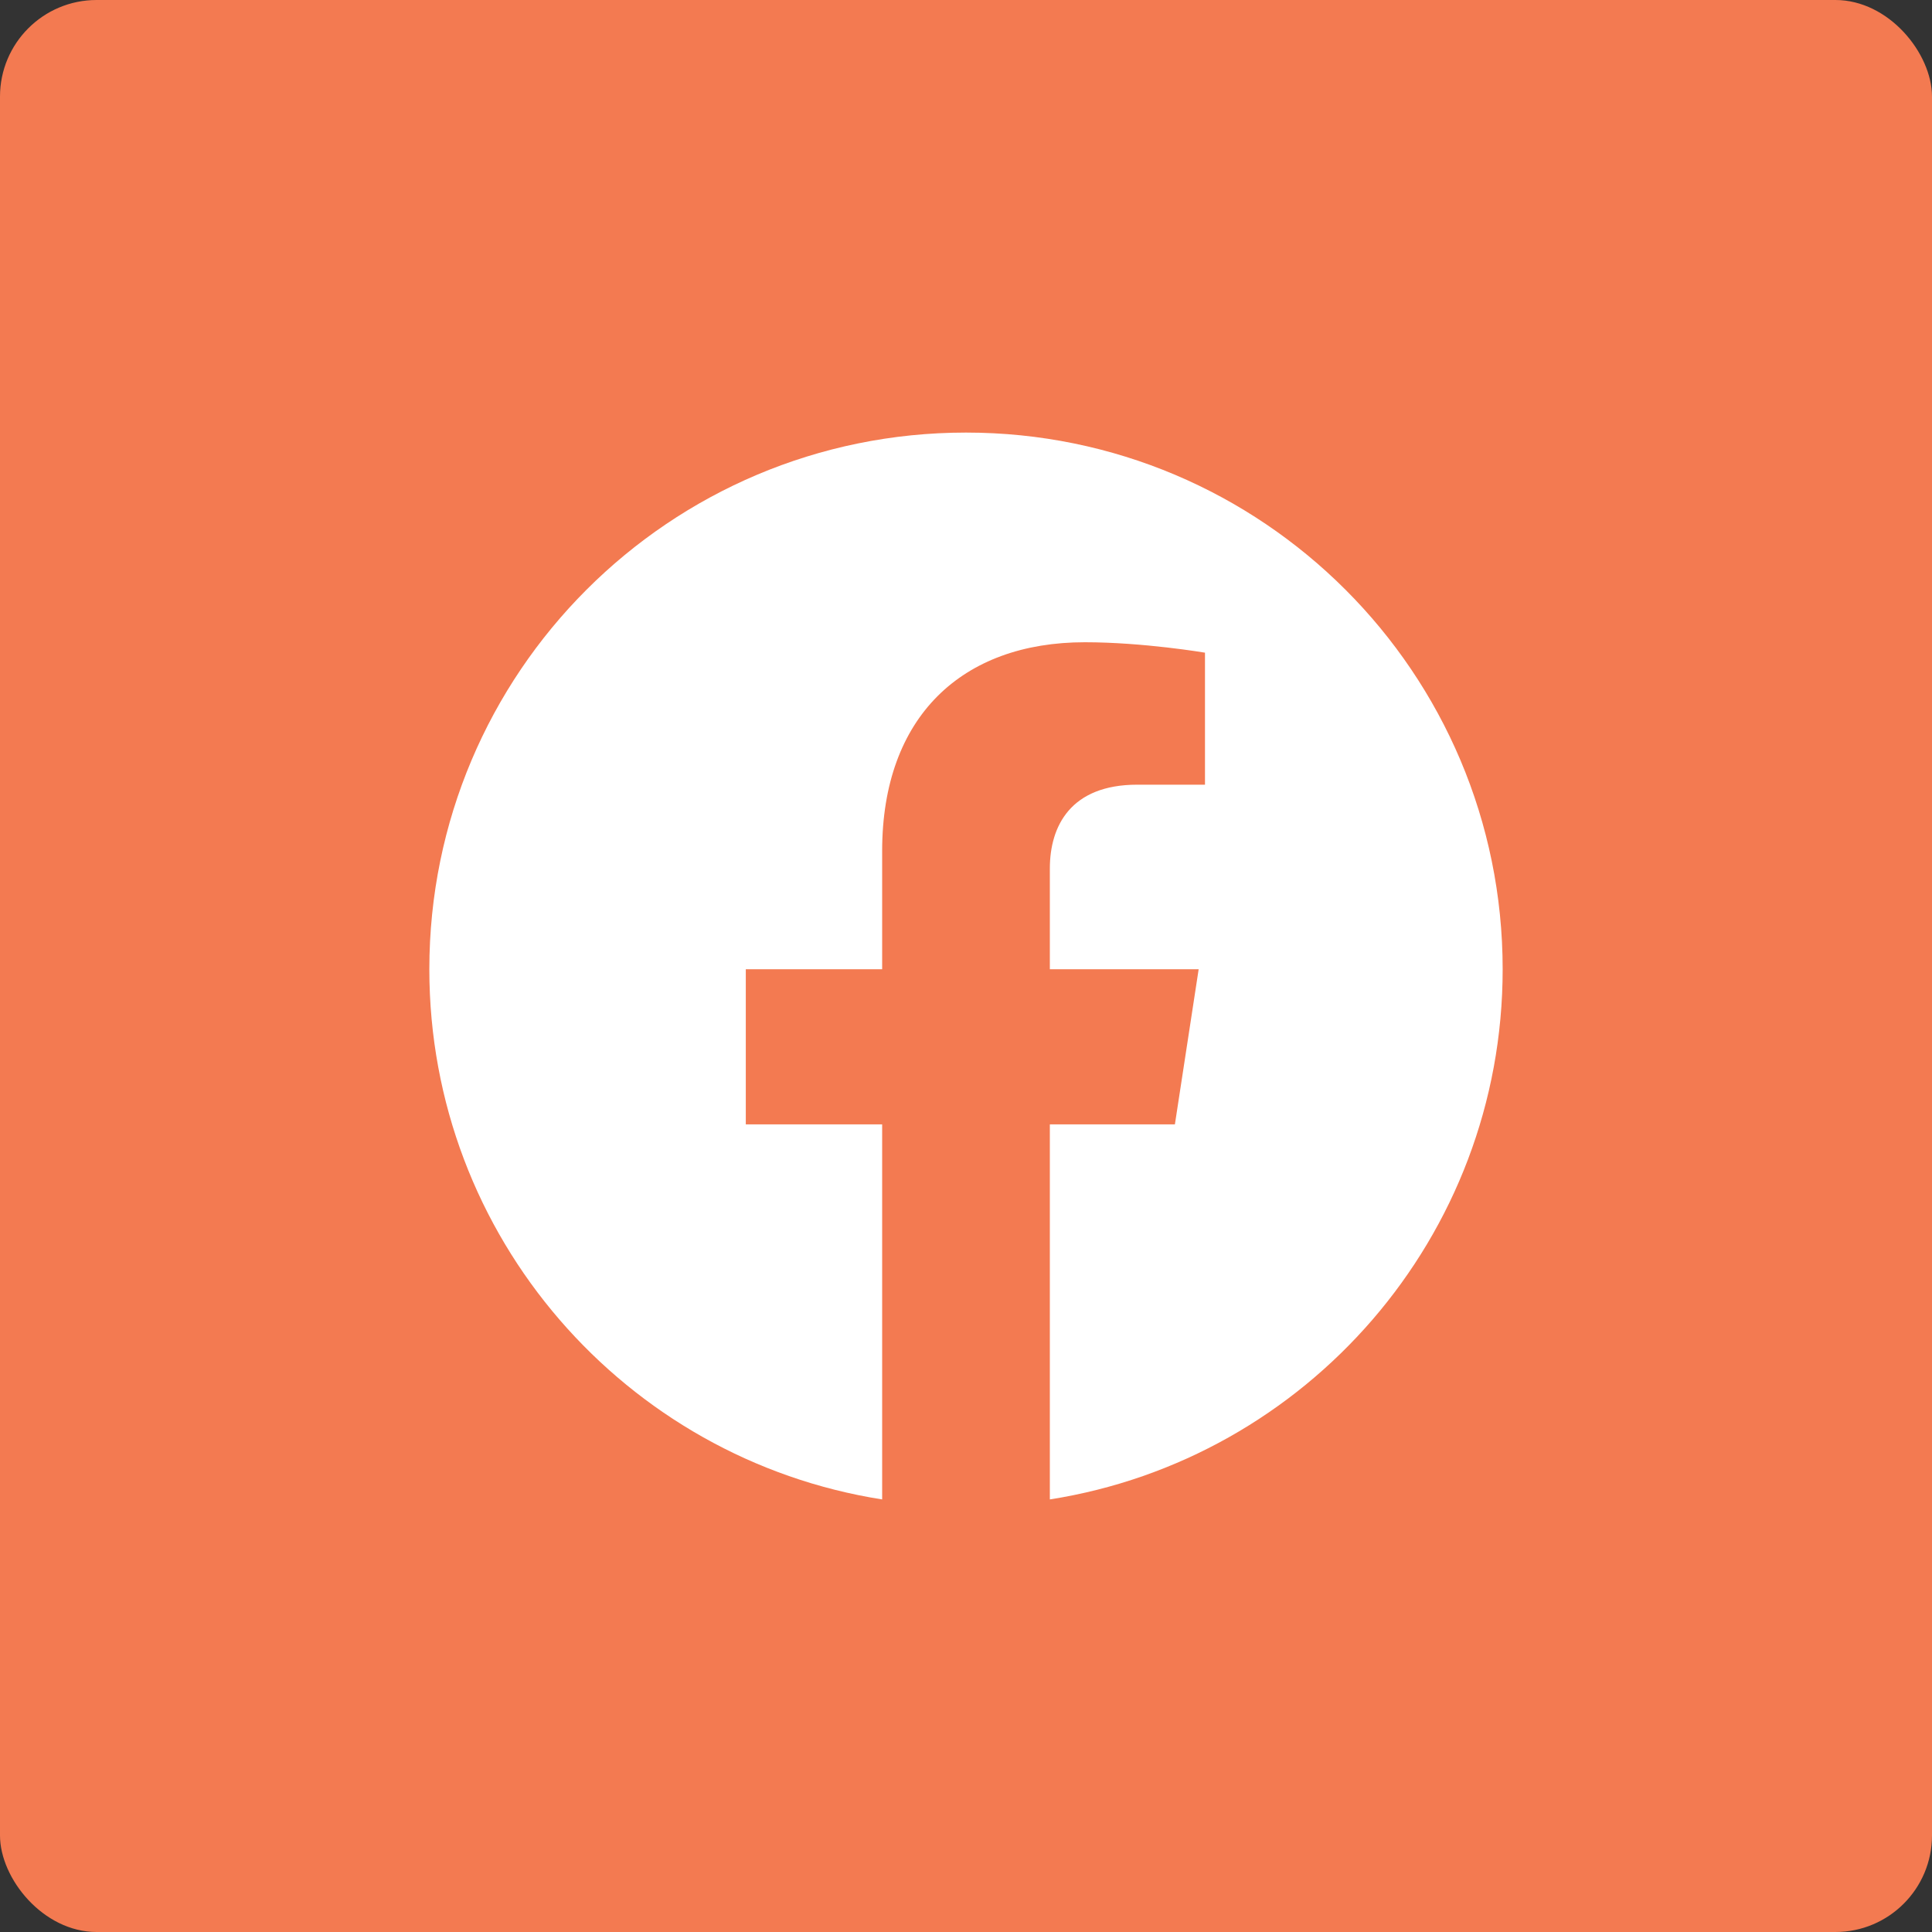
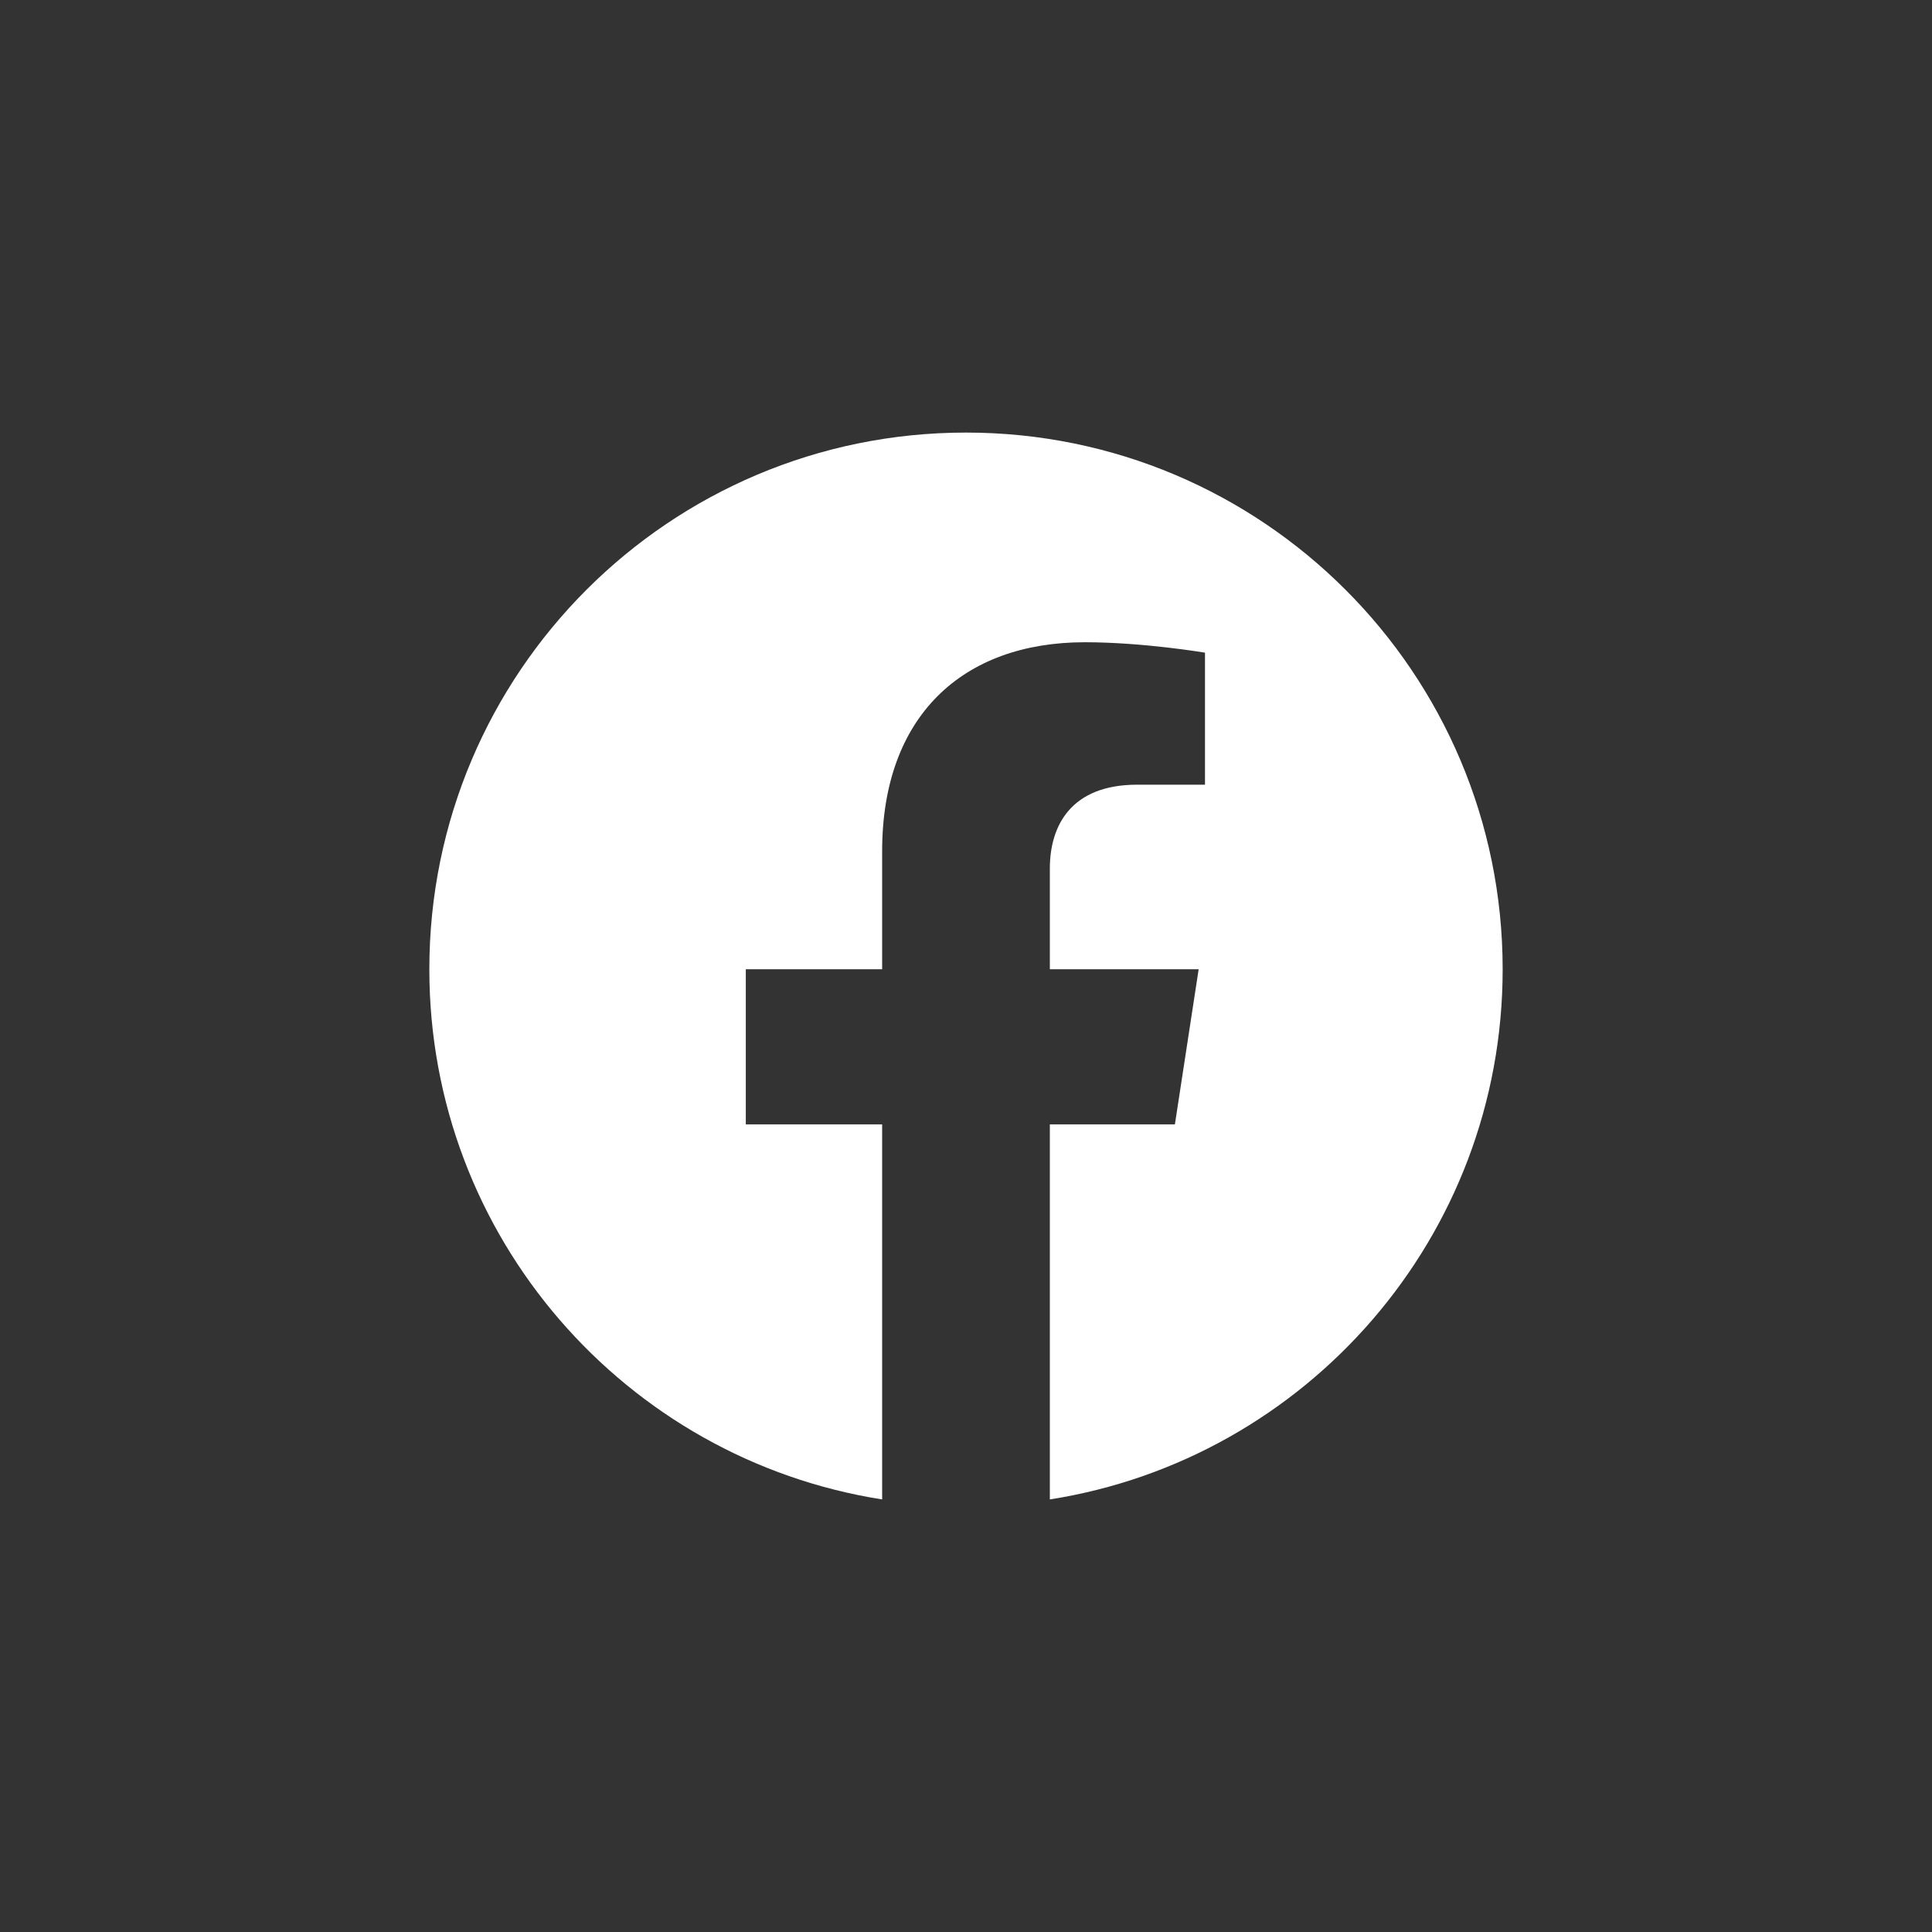
<svg xmlns="http://www.w3.org/2000/svg" width="40" height="40" viewBox="0 0 40 40" fill="none">
  <rect x="0" y="0" width="40" height="40" fill="#333333" stroke="none" />
-   <rect width="40" height="40" rx="2" fill="#F37A51" />
  <path d="M31.111 20.067C31.111 13.929 26.138 8.956 20 8.956C13.862 8.956 8.889 13.929 8.889 20.067C8.889 25.613 12.952 30.21 18.264 31.044V23.279H15.441V20.067H18.264V17.619C18.264 14.835 19.921 13.297 22.46 13.297C23.676 13.297 24.948 13.513 24.948 13.513V16.246H23.546C22.166 16.246 21.736 17.103 21.736 17.982V20.067H24.817L24.325 23.279H21.736V31.044C27.048 30.21 31.111 25.613 31.111 20.067Z" fill="white" />
</svg>